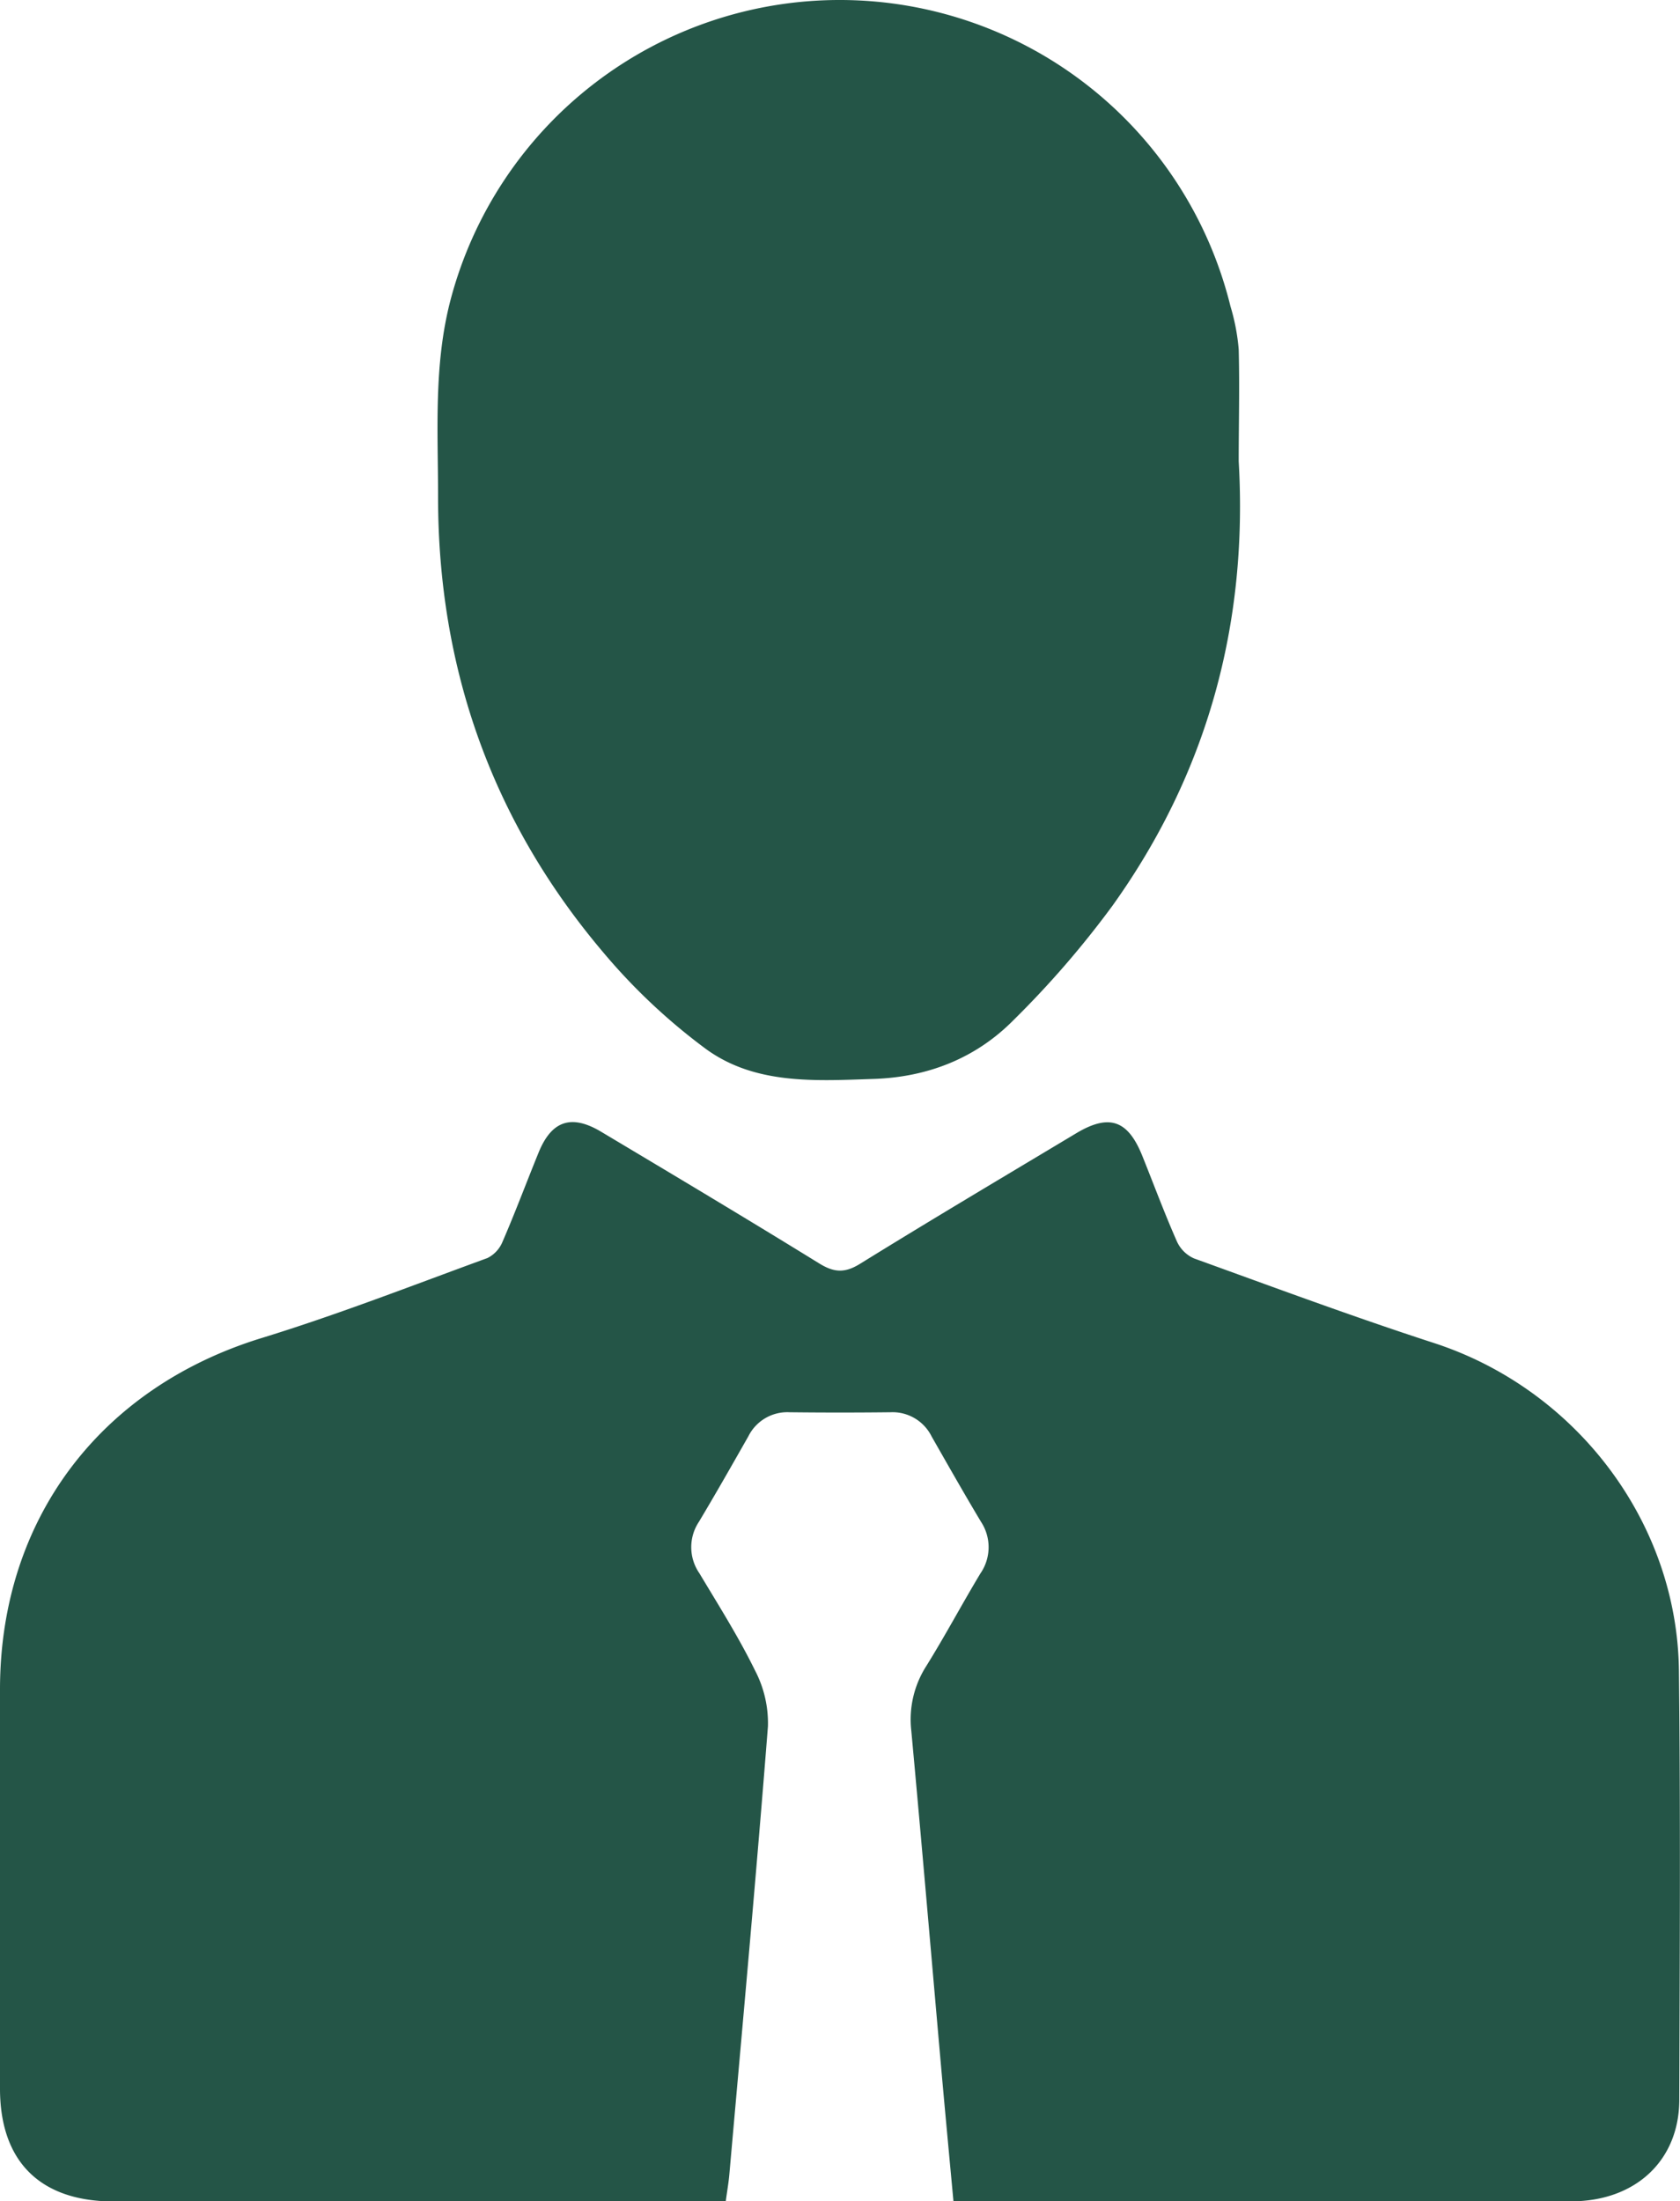
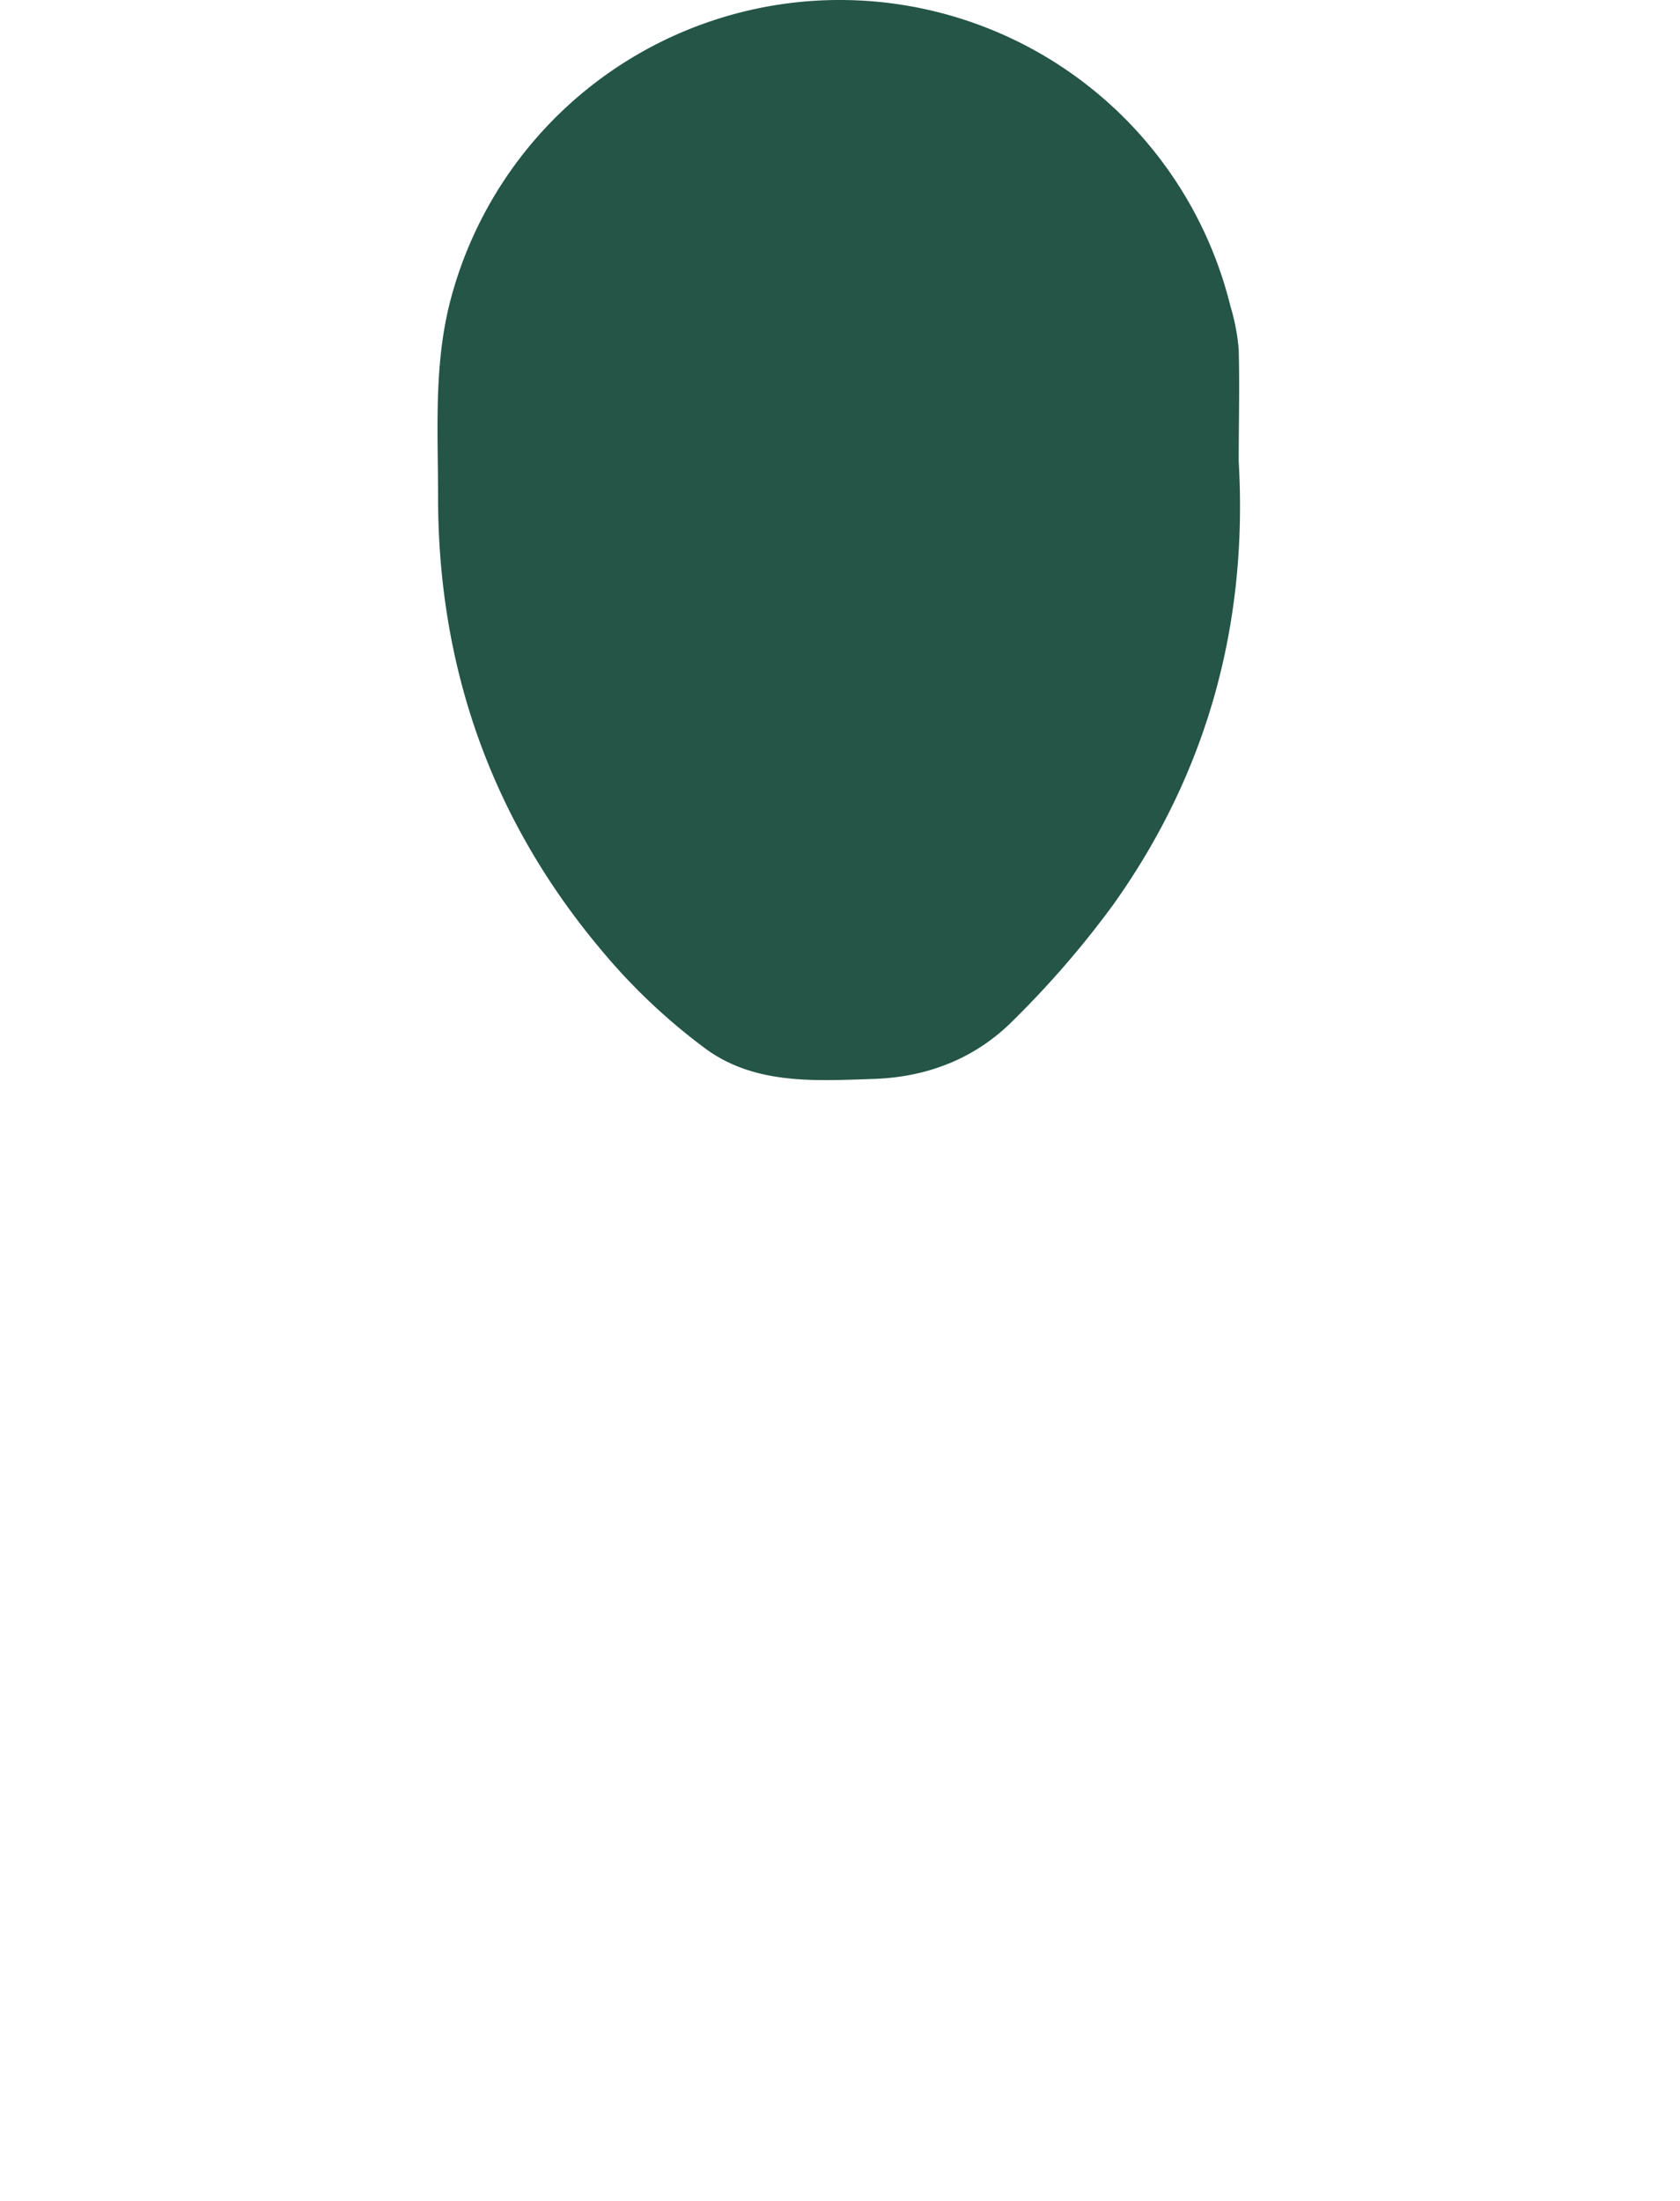
<svg xmlns="http://www.w3.org/2000/svg" viewBox="0 0 286.17 374.93">
  <defs>
    <style>.cls-1{fill:#245547;}</style>
  </defs>
  <g id="Слой_2" data-name="Слой 2">
    <g id="Слой_1-2" data-name="Слой 1">
-       <path class="cls-1" d="M162.41,374.92c-.72-7.78-1.41-15.08-2.06-22.39-1.7-19.24-3.34-38.5-5.12-57.74a16.88,16.88,0,0,1,2.54-11C161,278.6,163.87,273.2,167,268a7.87,7.87,0,0,0,.11-8.79c-2.88-4.81-5.64-9.68-8.42-14.55a7.43,7.43,0,0,0-7-4.12q-8.61.1-17.21,0a7.41,7.41,0,0,0-7,4.09c-2.77,4.87-5.54,9.75-8.42,14.56a7.81,7.81,0,0,0,.07,8.77c3.27,5.46,6.68,10.85,9.47,16.54a19.39,19.39,0,0,1,2.21,9.54c-2,25.48-4.33,50.93-6.58,76.38-.12,1.35-.36,2.7-.61,4.54h-4.1q-50.15,0-100.28,0C6.8,374.91,0,368.12,0,355.73q0-34.05,0-68.09c.05-28.92,17.11-51.34,44.66-59.77,13-4,25.62-8.94,38.36-13.59a5.37,5.37,0,0,0,2.58-2.78c2.17-5,4.09-10.16,6.16-15.23,2.21-5.39,5.57-6.53,10.63-3.51,12.41,7.41,24.82,14.82,37.12,22.41,2.55,1.58,4.37,1.71,7,.08,12.18-7.54,24.51-14.85,36.8-22.22,5.63-3.37,8.82-2.27,11.28,3.87,1.95,4.85,3.77,9.76,5.88,14.54a5.77,5.77,0,0,0,2.92,2.9c13.58,4.91,27.12,9.94,40.85,14.4,24.17,7.85,41.47,30.45,41.75,55.86.27,24.32.14,48.64.06,73,0,10.38-7.45,17.32-18.39,17.34q-42.84.08-85.68,0Z" />
      <path class="cls-1" d="M211,78.57c1.6,27.7-5.35,53.14-21.52,75.72a162.54,162.54,0,0,1-16.86,19.48c-6.44,6.51-14.67,9.72-23.9,10-9.89.33-20.13,1-28.52-5.14a102.22,102.22,0,0,1-17.58-16.58c-18.81-22.27-28-48.24-28-77.39,0-11.19-.77-22.44,2.1-33.48a68.55,68.55,0,0,1,132.88,1A35.74,35.74,0,0,1,211,59.51C211.17,65.86,211,72.22,211,78.57Z" />
    </g>
  </g>
</svg>